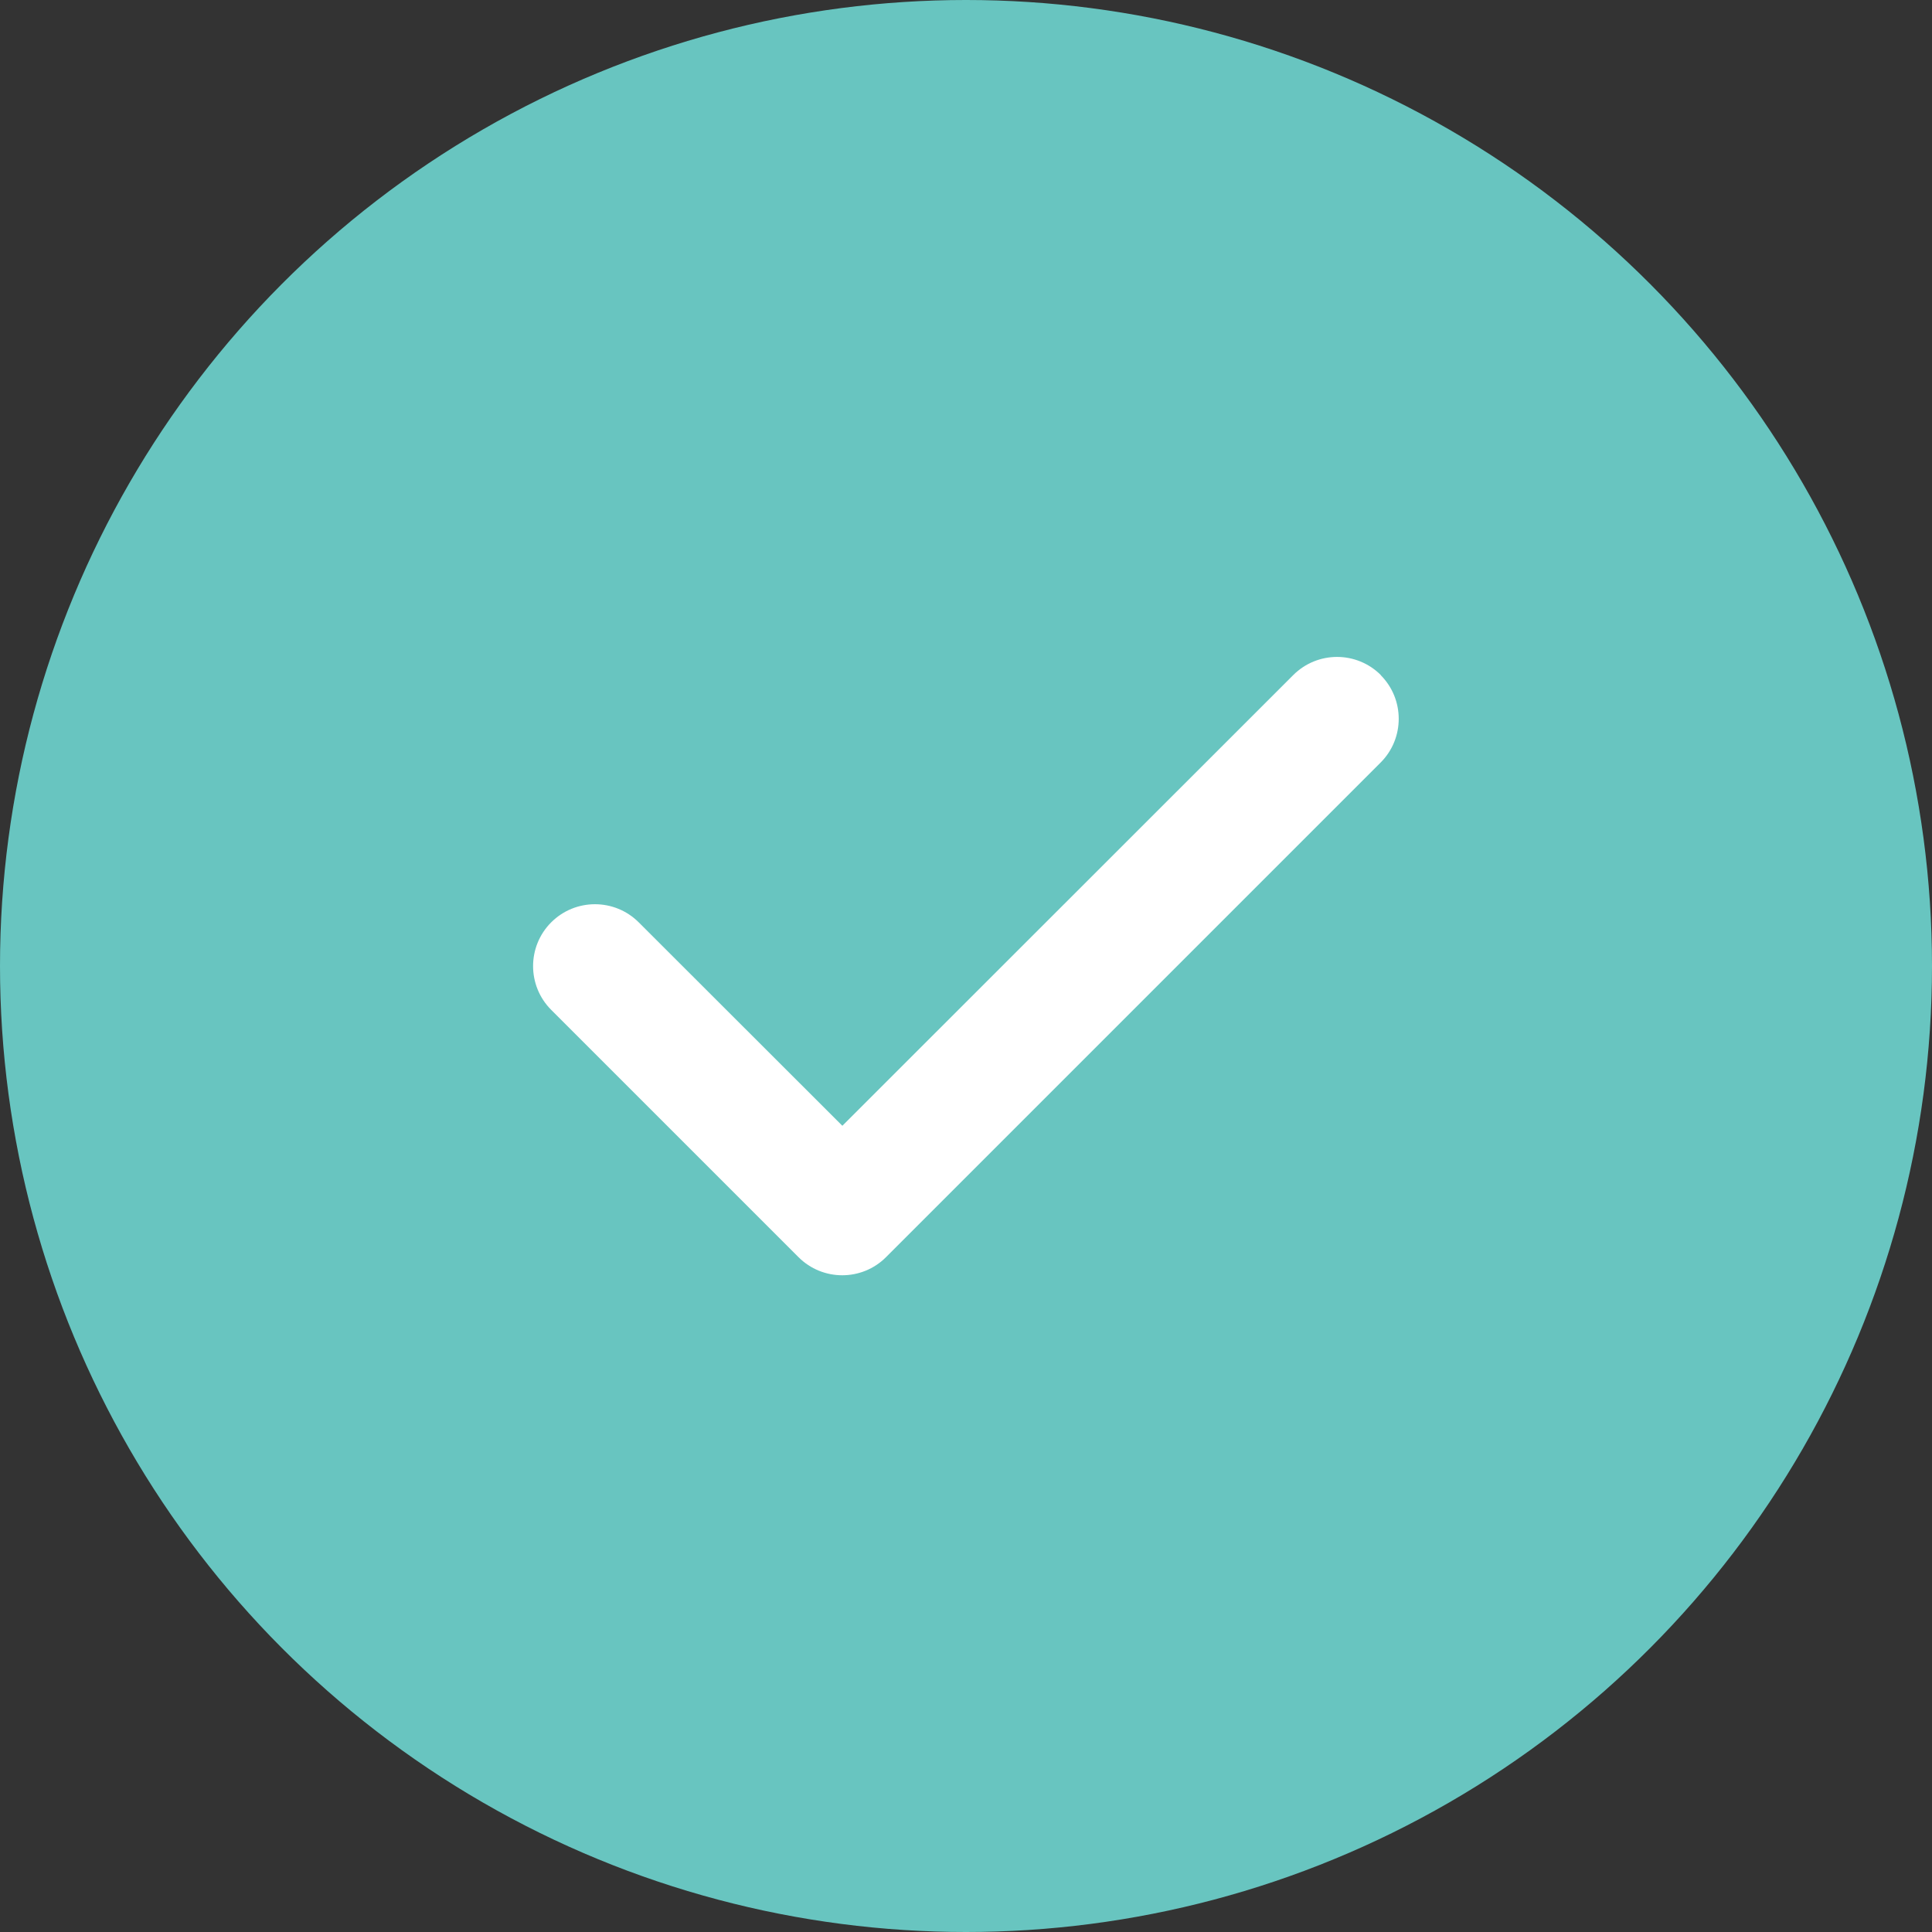
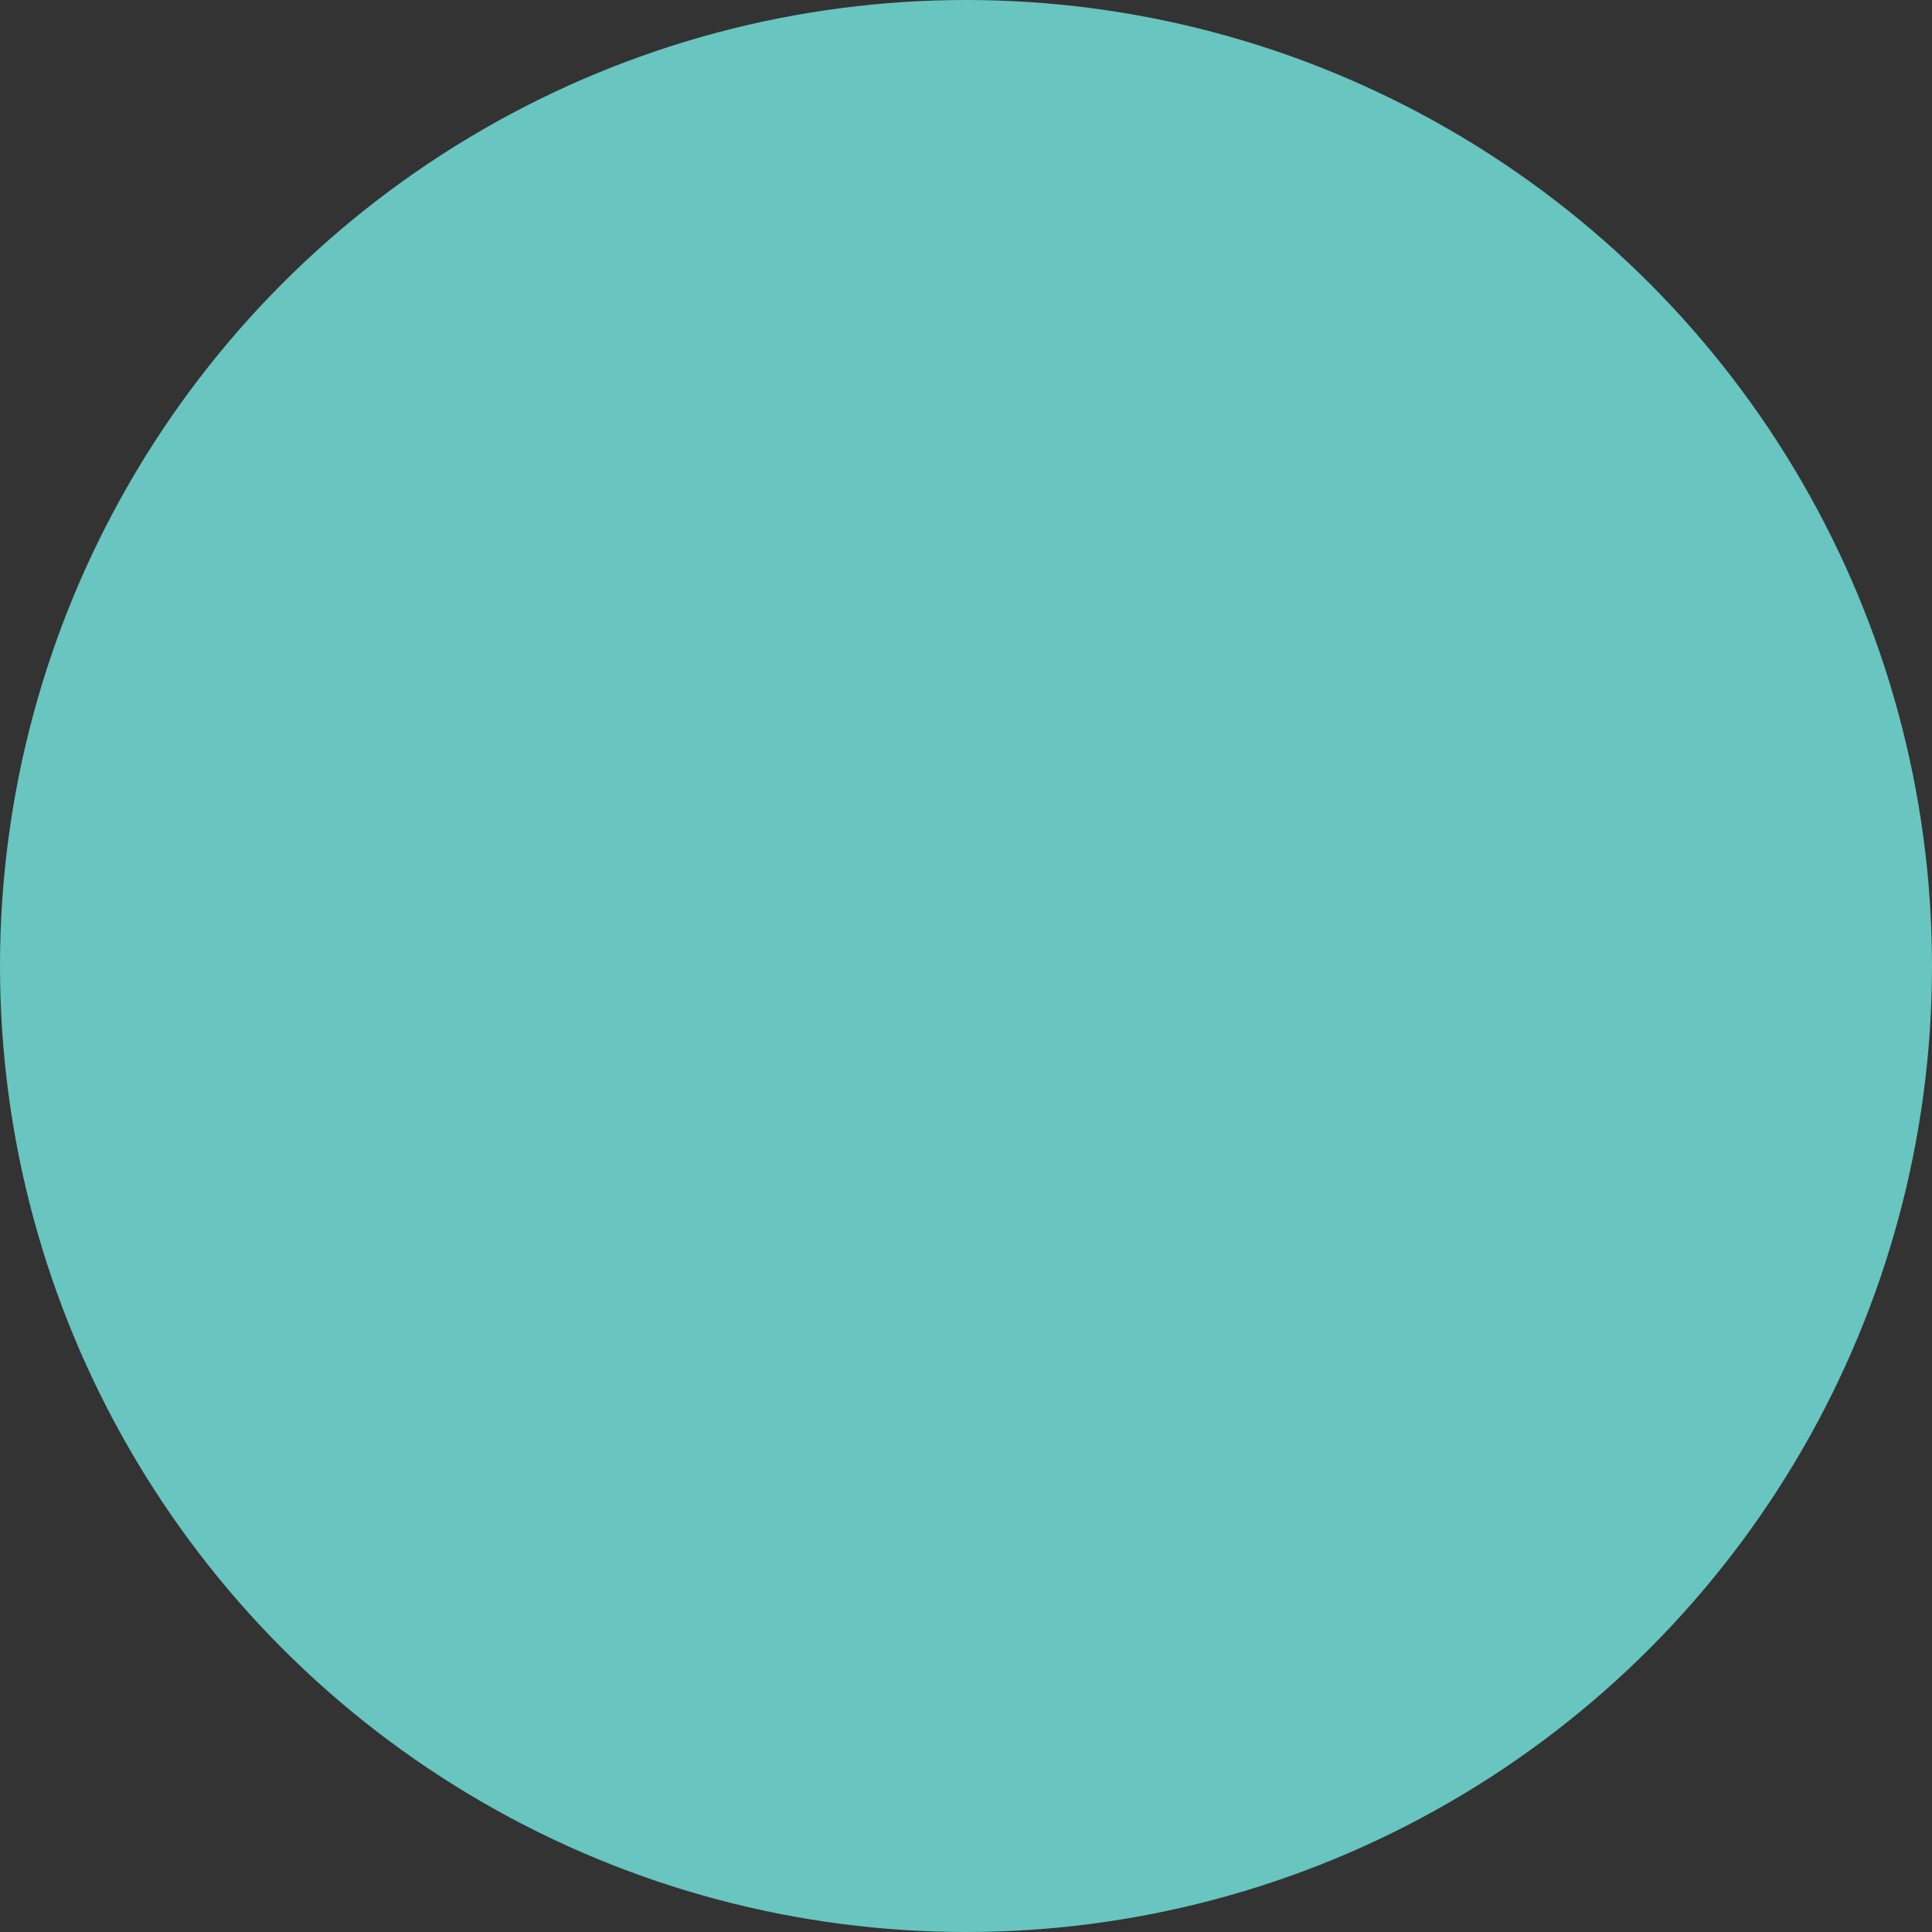
<svg xmlns="http://www.w3.org/2000/svg" width="32" height="32" viewBox="0 0 32 32">
  <rect x="0" y="0" width="32" height="32" fill="#333333" stroke="none" />
  <circle cx="16" cy="16" r="16" fill="#68C5C0" />
  <g transform="translate(16, 16) scale(0.032) translate(-256, -256)">
-     <path d="M470.6 105.4c12.5 12.5 12.5 32.8 0 45.3l-256 256c-12.5 12.5-32.8 12.5-45.3 0l-128-128c-12.5-12.5-12.5-32.8 0-45.3s32.8-12.5 45.3 0L192 338.7 425.4 105.4c12.5-12.5 32.8-12.5 45.3 0z" fill="white" />
-   </g>
+     </g>
</svg>